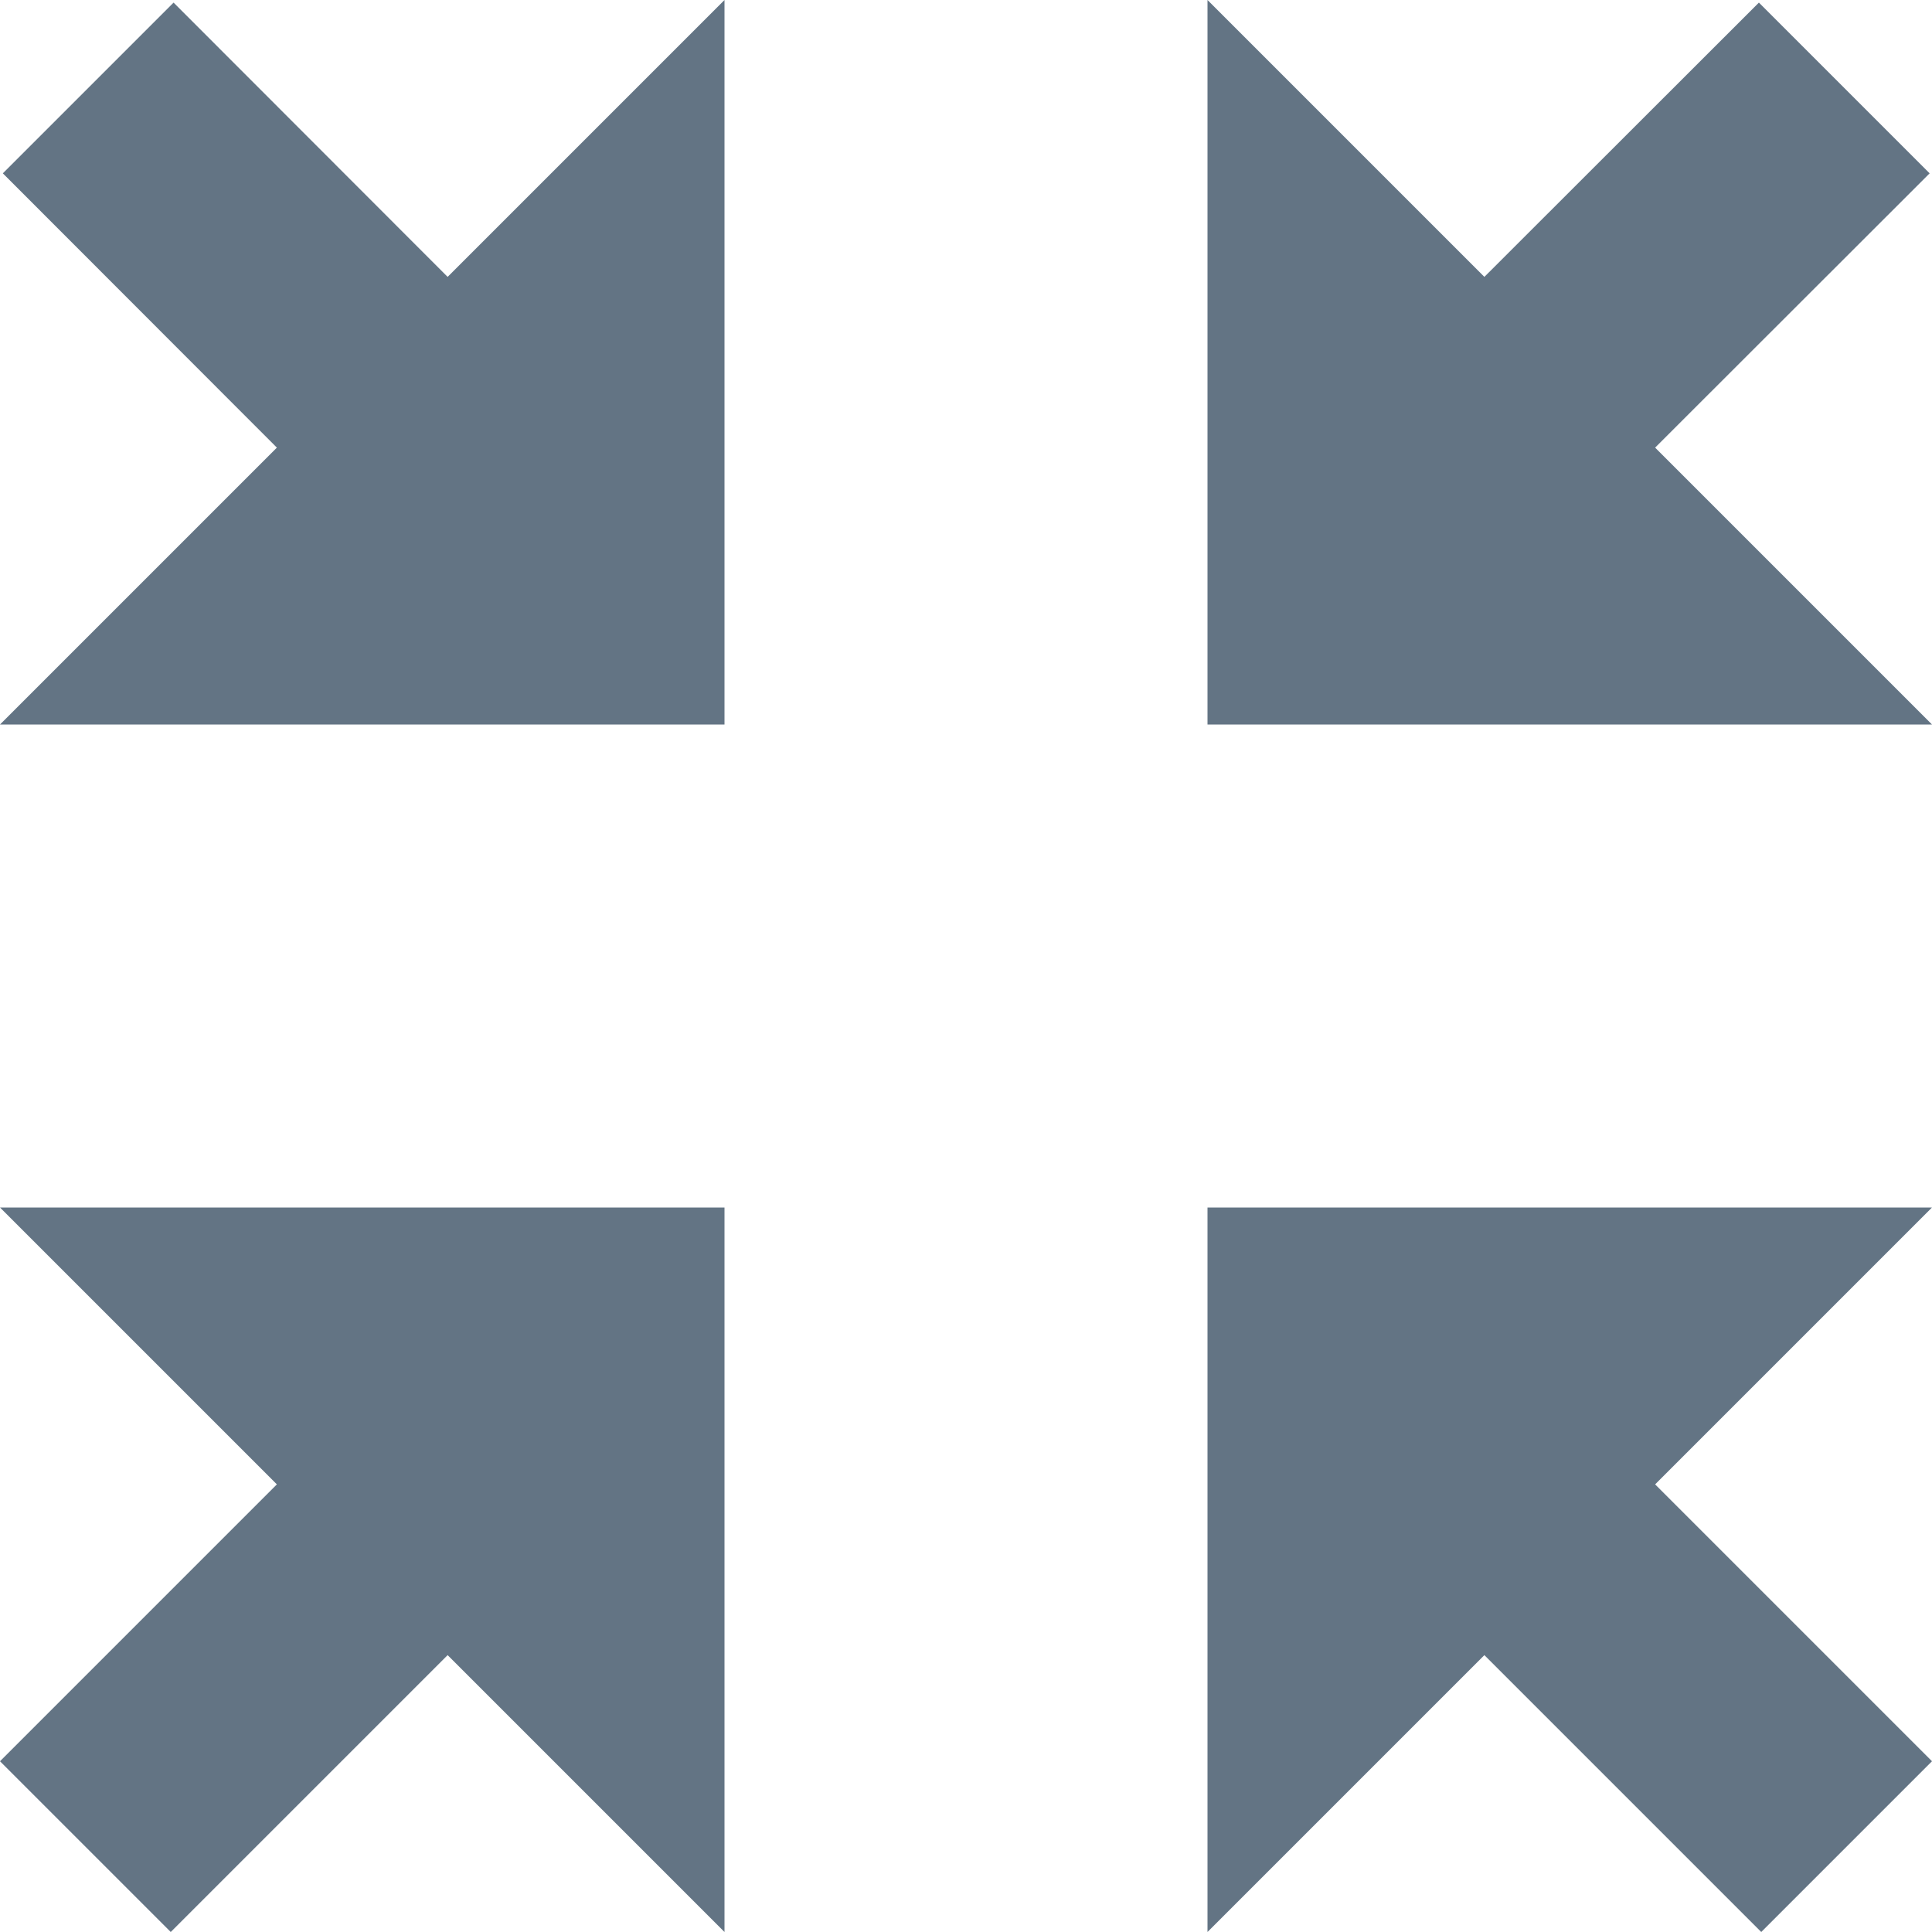
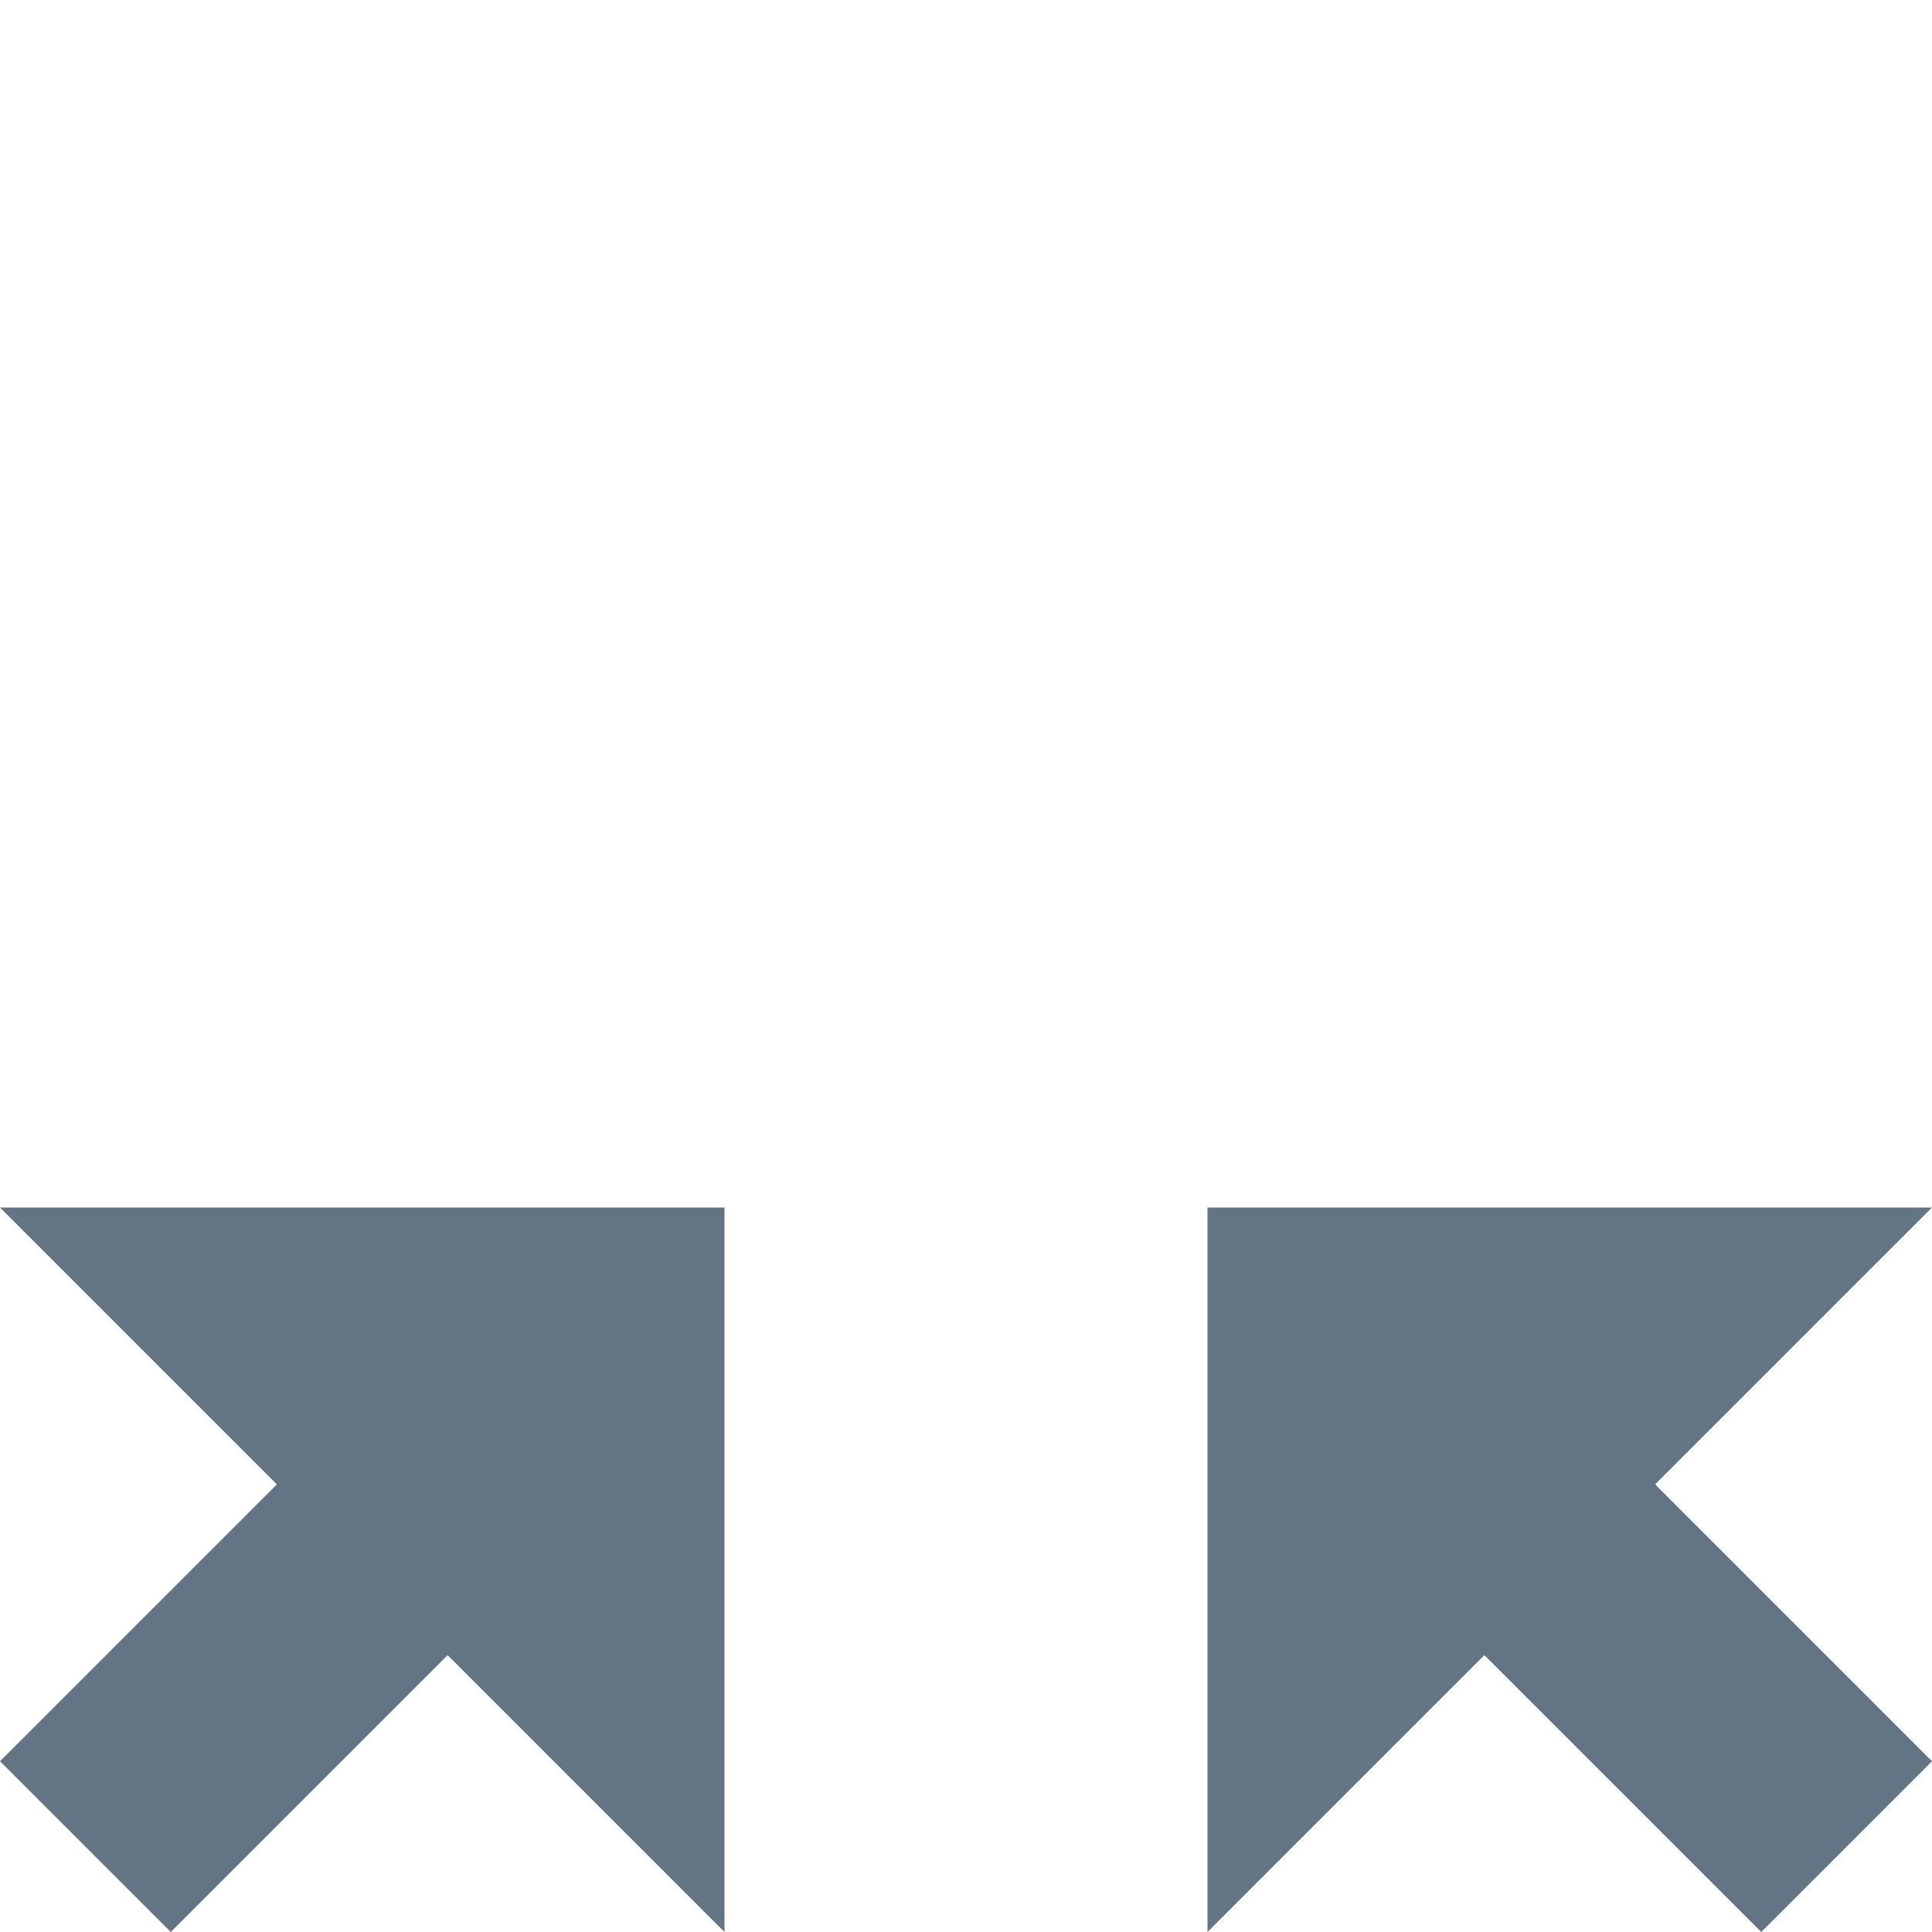
<svg xmlns="http://www.w3.org/2000/svg" version="1.1" id="Capa_1" x="0px" y="0px" viewBox="0 0 32 32" style="enable-background:new 0 0 32 32;" xml:space="preserve" width="30px" height="30px">
  <g>
    <g id="fullscreen_x5F_exit">
      <g>
        <polygon points="24.586,27.414 29.172,32 32,29.172 27.414,24.586 32,20 20,20 20,32    " fill="#637484" />
-         <polygon points="0,12 12,12 12,0 7.414,4.586 2.875,0.043 0.047,2.871 4.586,7.414    " fill="#637484" />
        <polygon points="0,29.172 2.828,32 7.414,27.414 12,32 12,20 0,20 4.586,24.586    " fill="#637484" />
-         <polygon points="20,12 32,12 27.414,7.414 31.961,2.871 29.133,0.043 24.586,4.586 20,0    " fill="#637484" />
      </g>
    </g>
  </g>
  <g>
</g>
  <g>
</g>
  <g>
</g>
  <g>
</g>
  <g>
</g>
  <g>
</g>
  <g>
</g>
  <g>
</g>
  <g>
</g>
  <g>
</g>
  <g>
</g>
  <g>
</g>
  <g>
</g>
  <g>
</g>
  <g>
</g>
</svg>